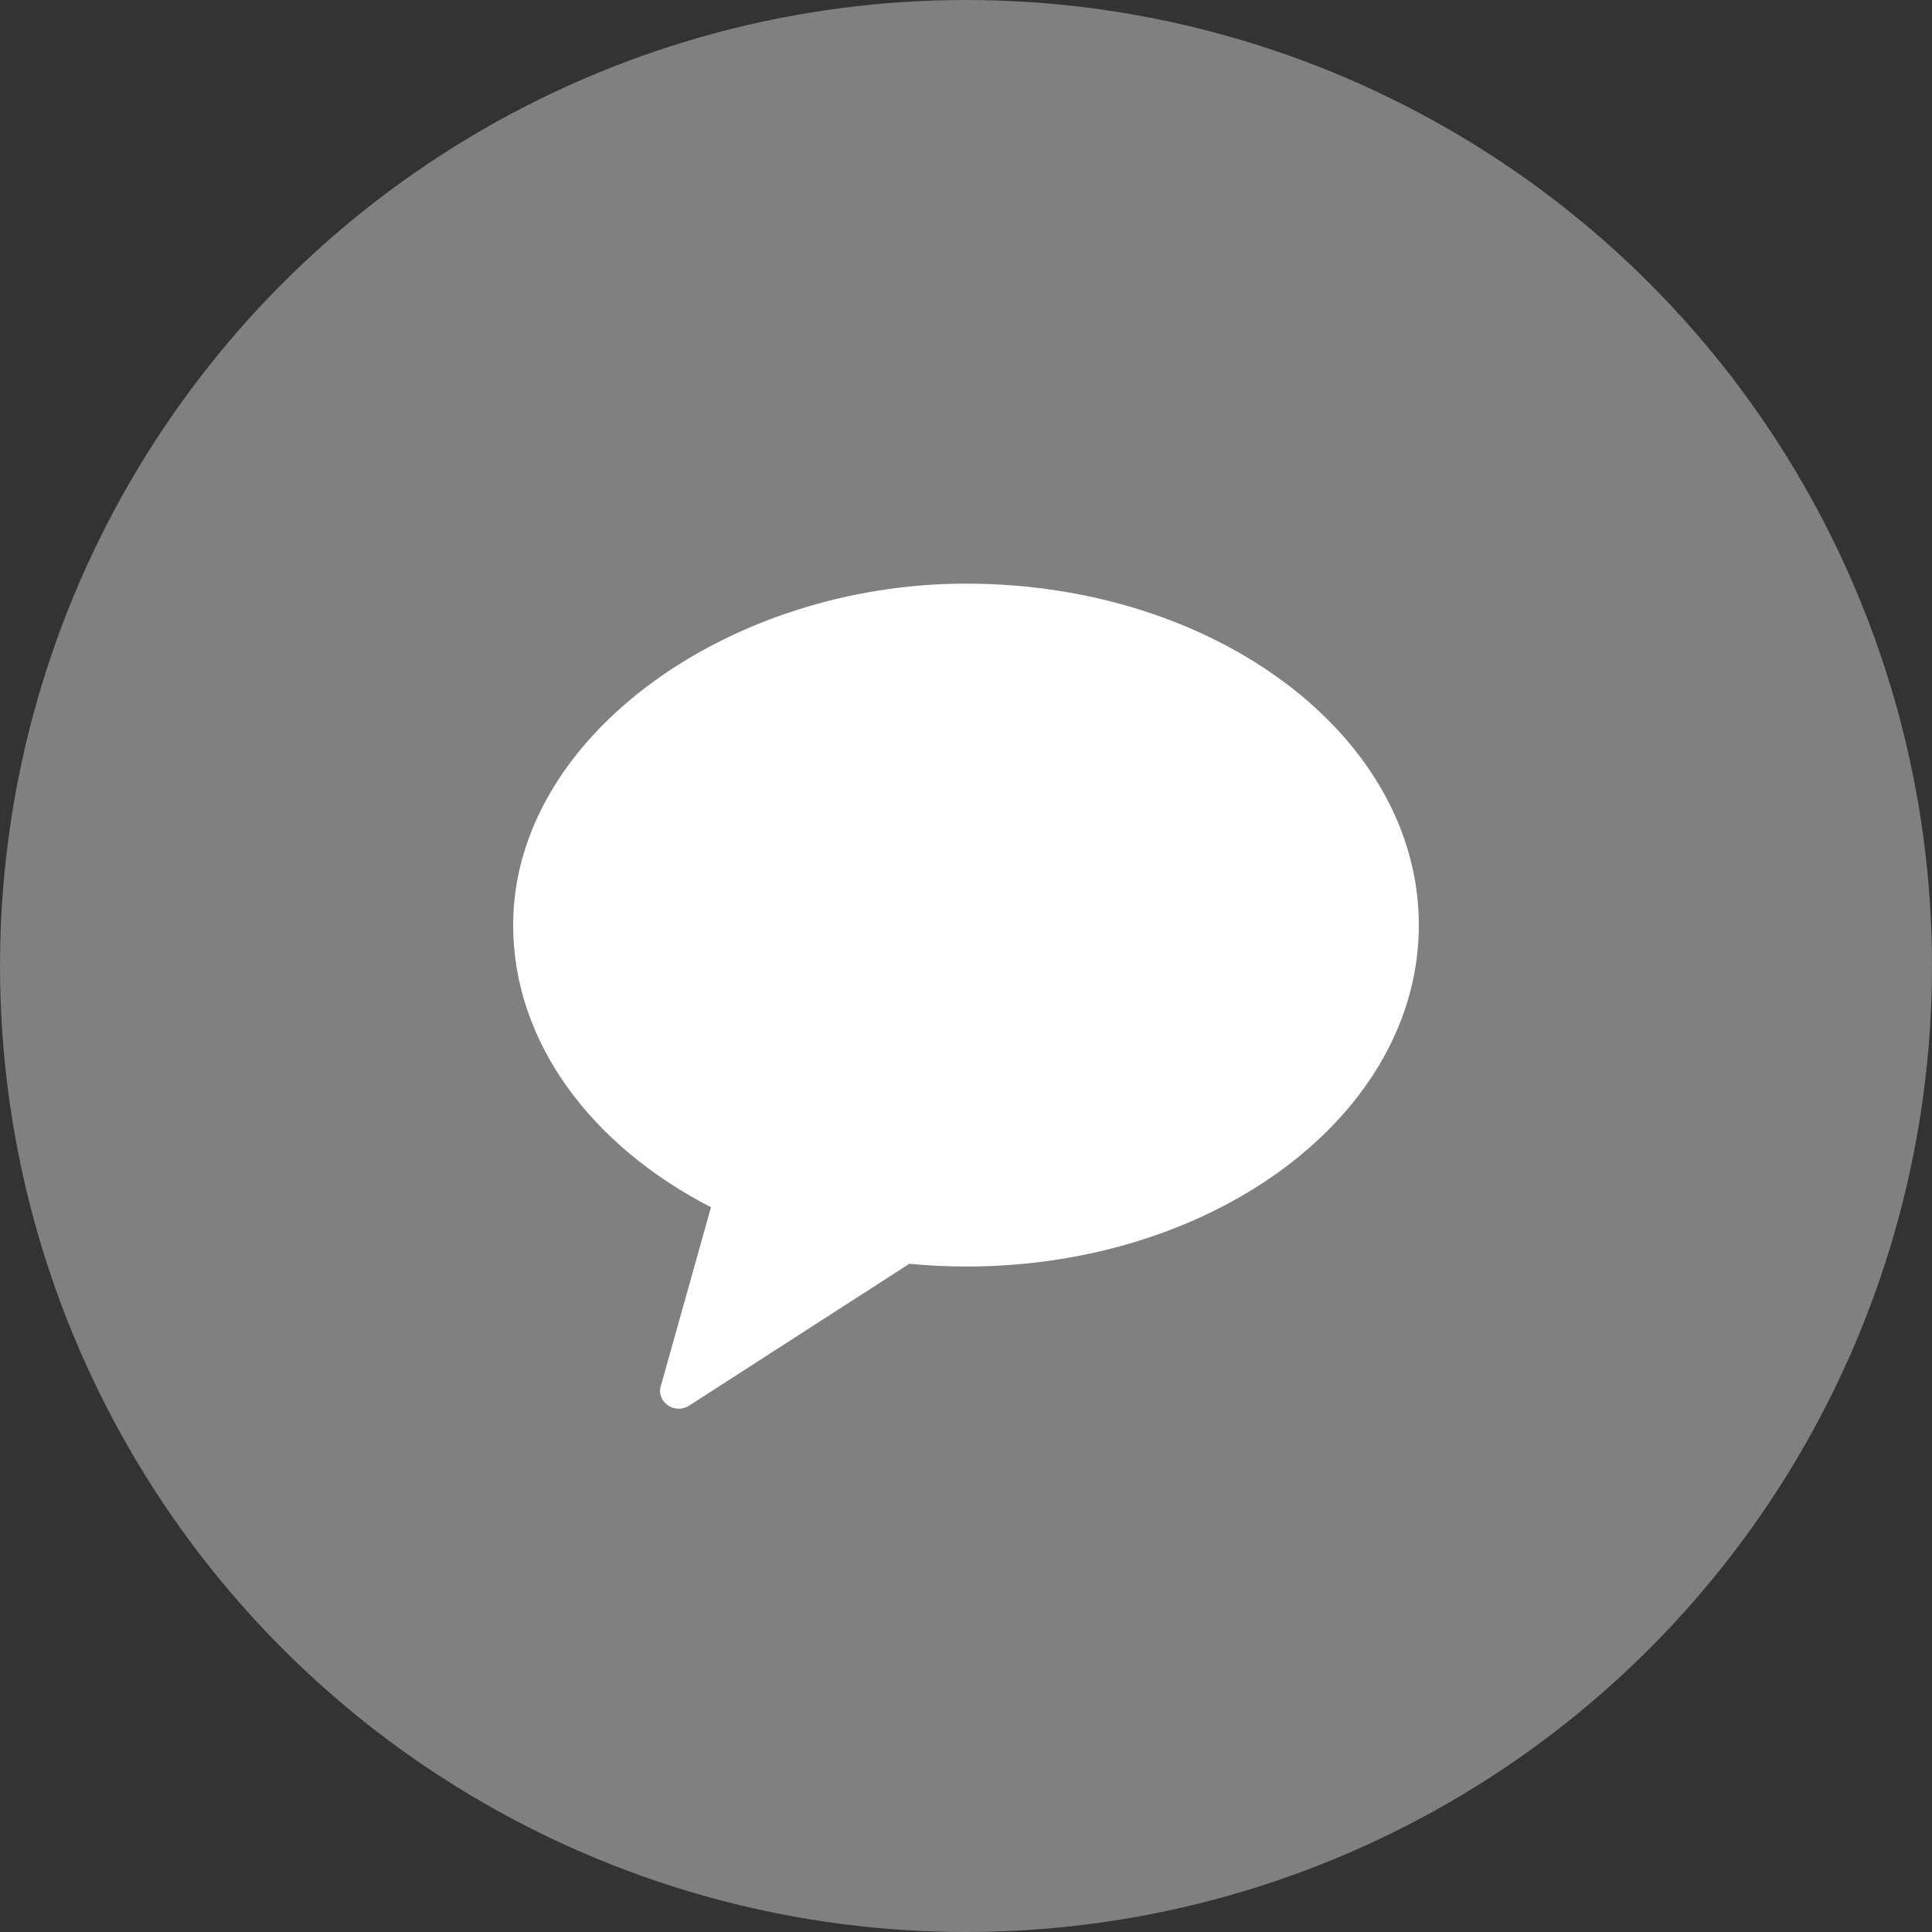
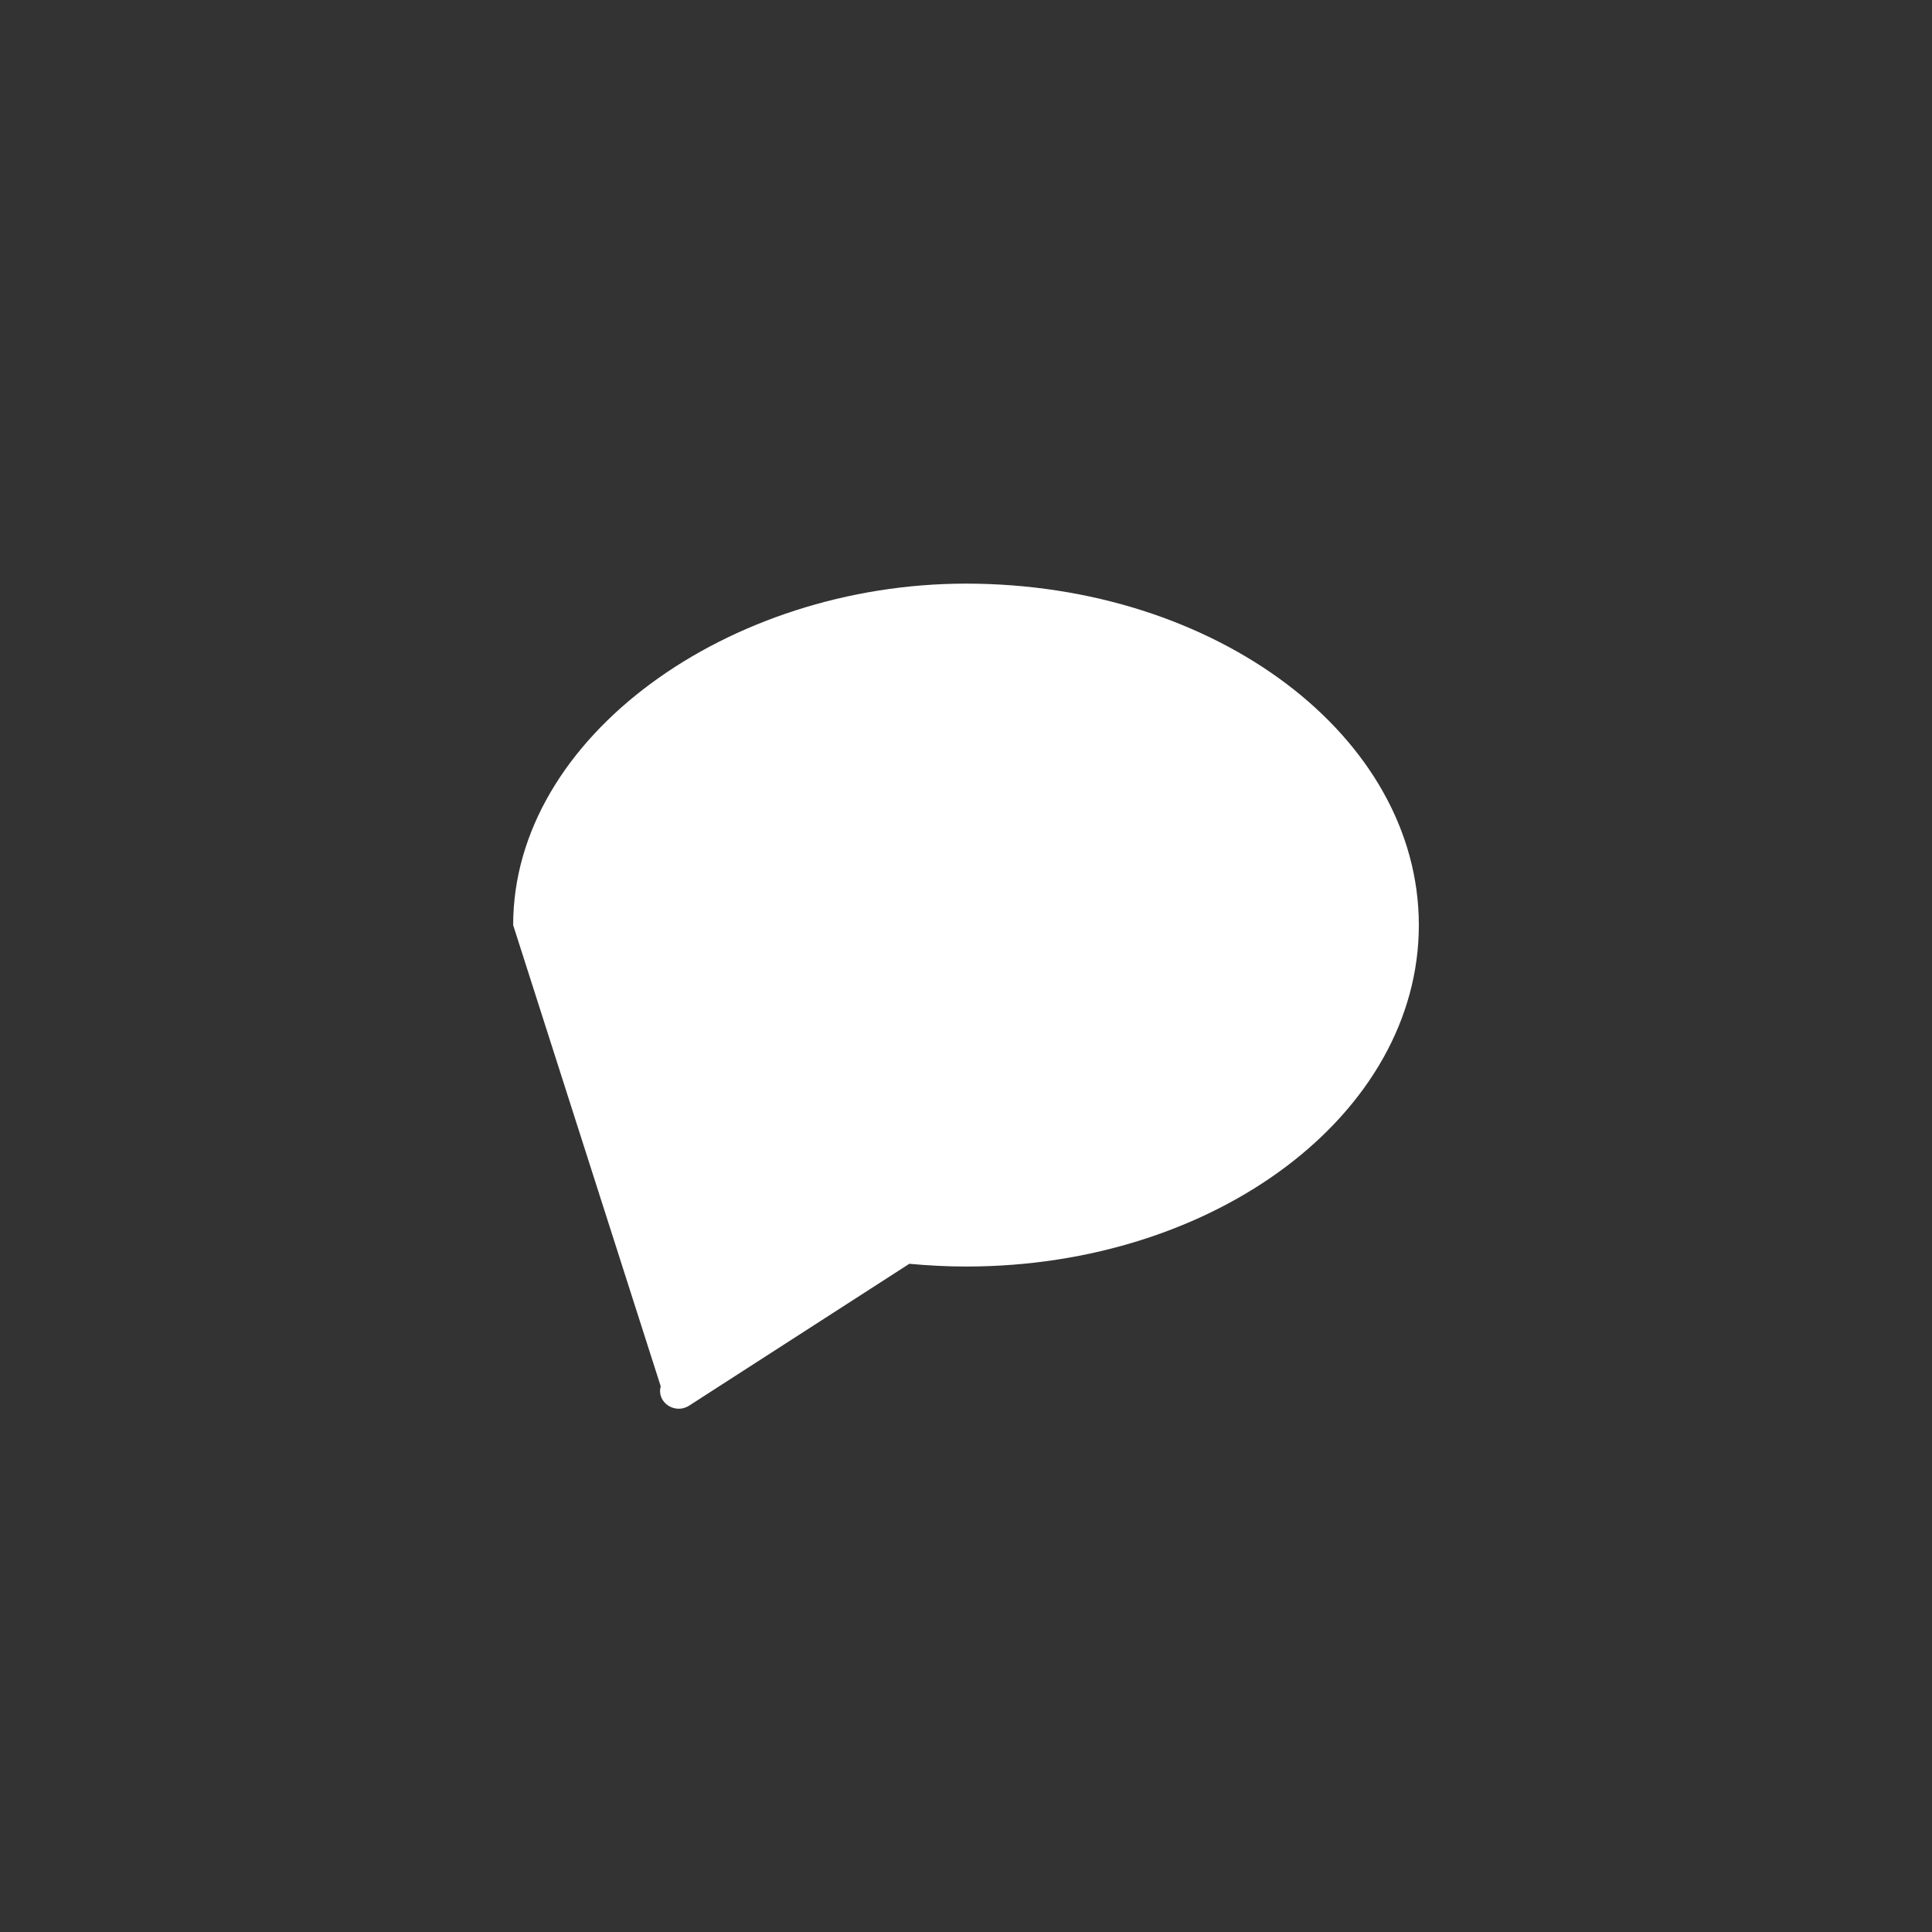
<svg xmlns="http://www.w3.org/2000/svg" width="36" height="36" viewBox="0 0 36 36" fill="none">
  <rect x="0" y="0" width="36" height="36" fill="#333333" stroke="none" />
-   <circle cx="18" cy="18" r="18" fill="#808080" />
-   <path fill-rule="evenodd" clip-rule="evenodd" d="M18 10.875C13.585 10.875 9.562 13.724 9.562 17.238C9.562 19.422 11.023 21.35 13.248 22.495L12.312 25.833C12.229 26.128 12.575 26.363 12.841 26.192L16.944 23.549C17.29 23.581 17.642 23.6 18 23.6C22.66 23.6 26.438 20.751 26.438 17.238C26.438 13.724 22.66 10.875 18 10.875Z" fill="white" />
+   <path fill-rule="evenodd" clip-rule="evenodd" d="M18 10.875C13.585 10.875 9.562 13.724 9.562 17.238L12.312 25.833C12.229 26.128 12.575 26.363 12.841 26.192L16.944 23.549C17.29 23.581 17.642 23.6 18 23.6C22.66 23.6 26.438 20.751 26.438 17.238C26.438 13.724 22.66 10.875 18 10.875Z" fill="white" />
</svg>